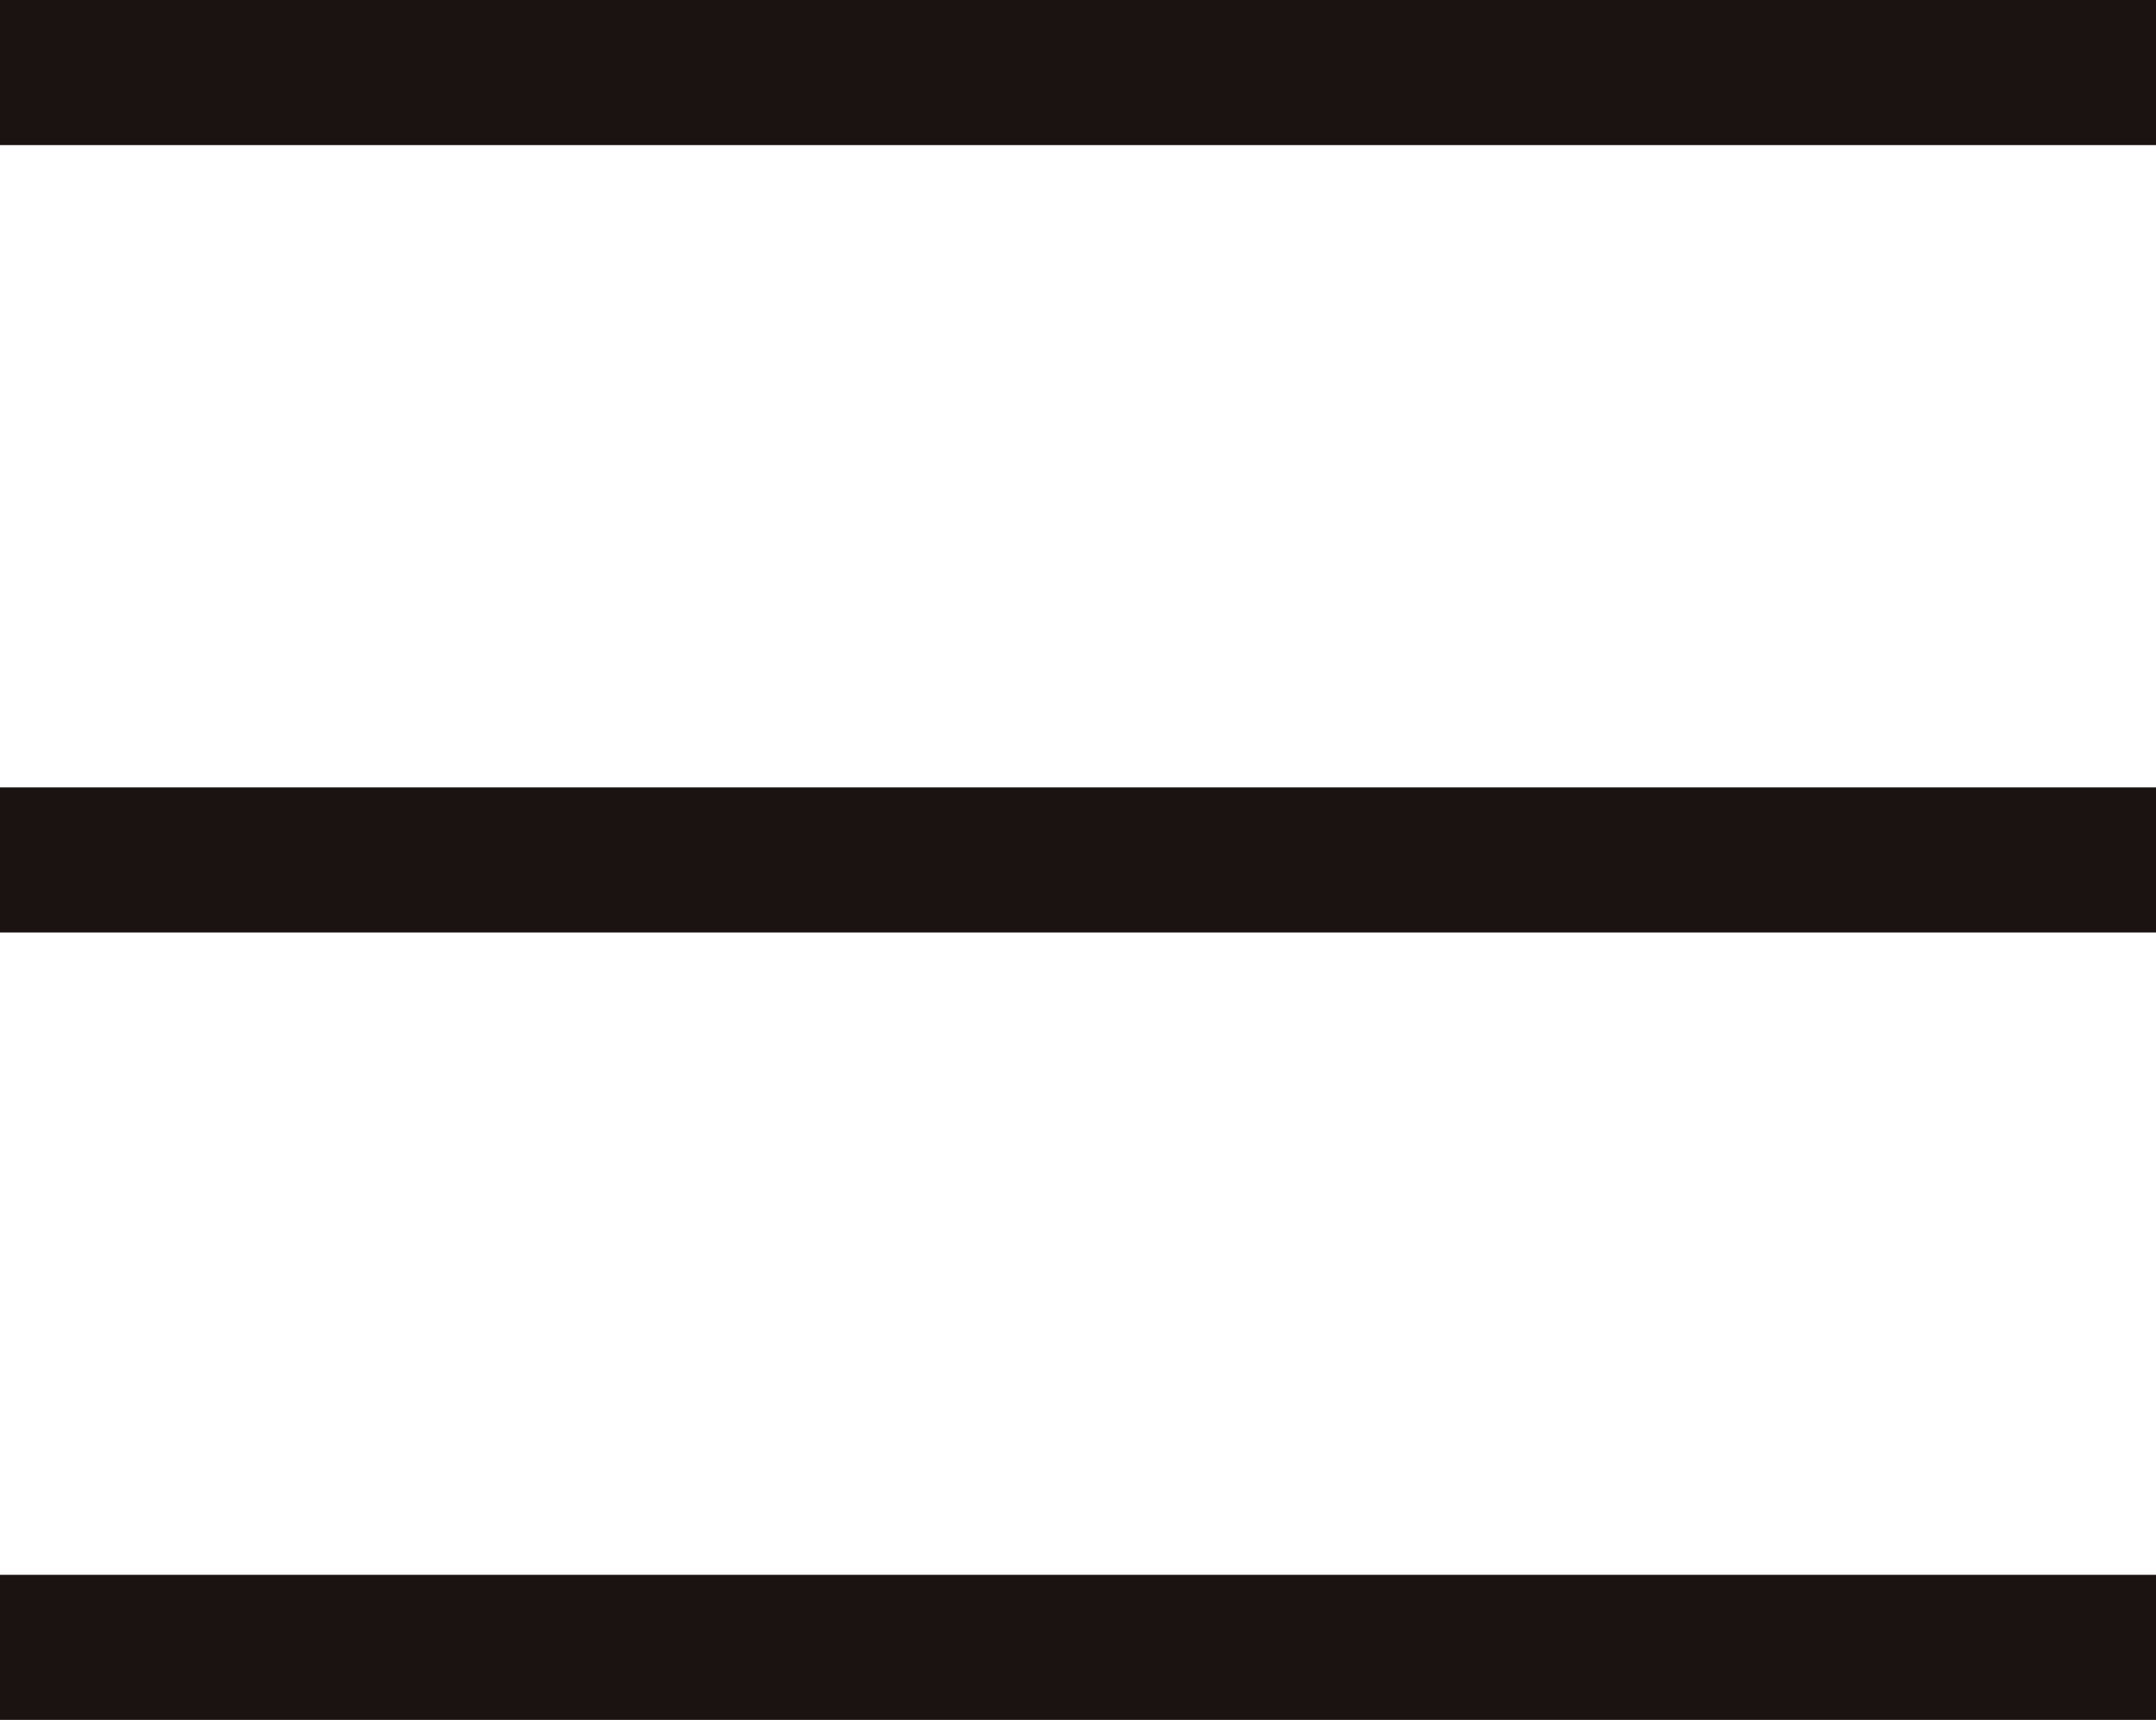
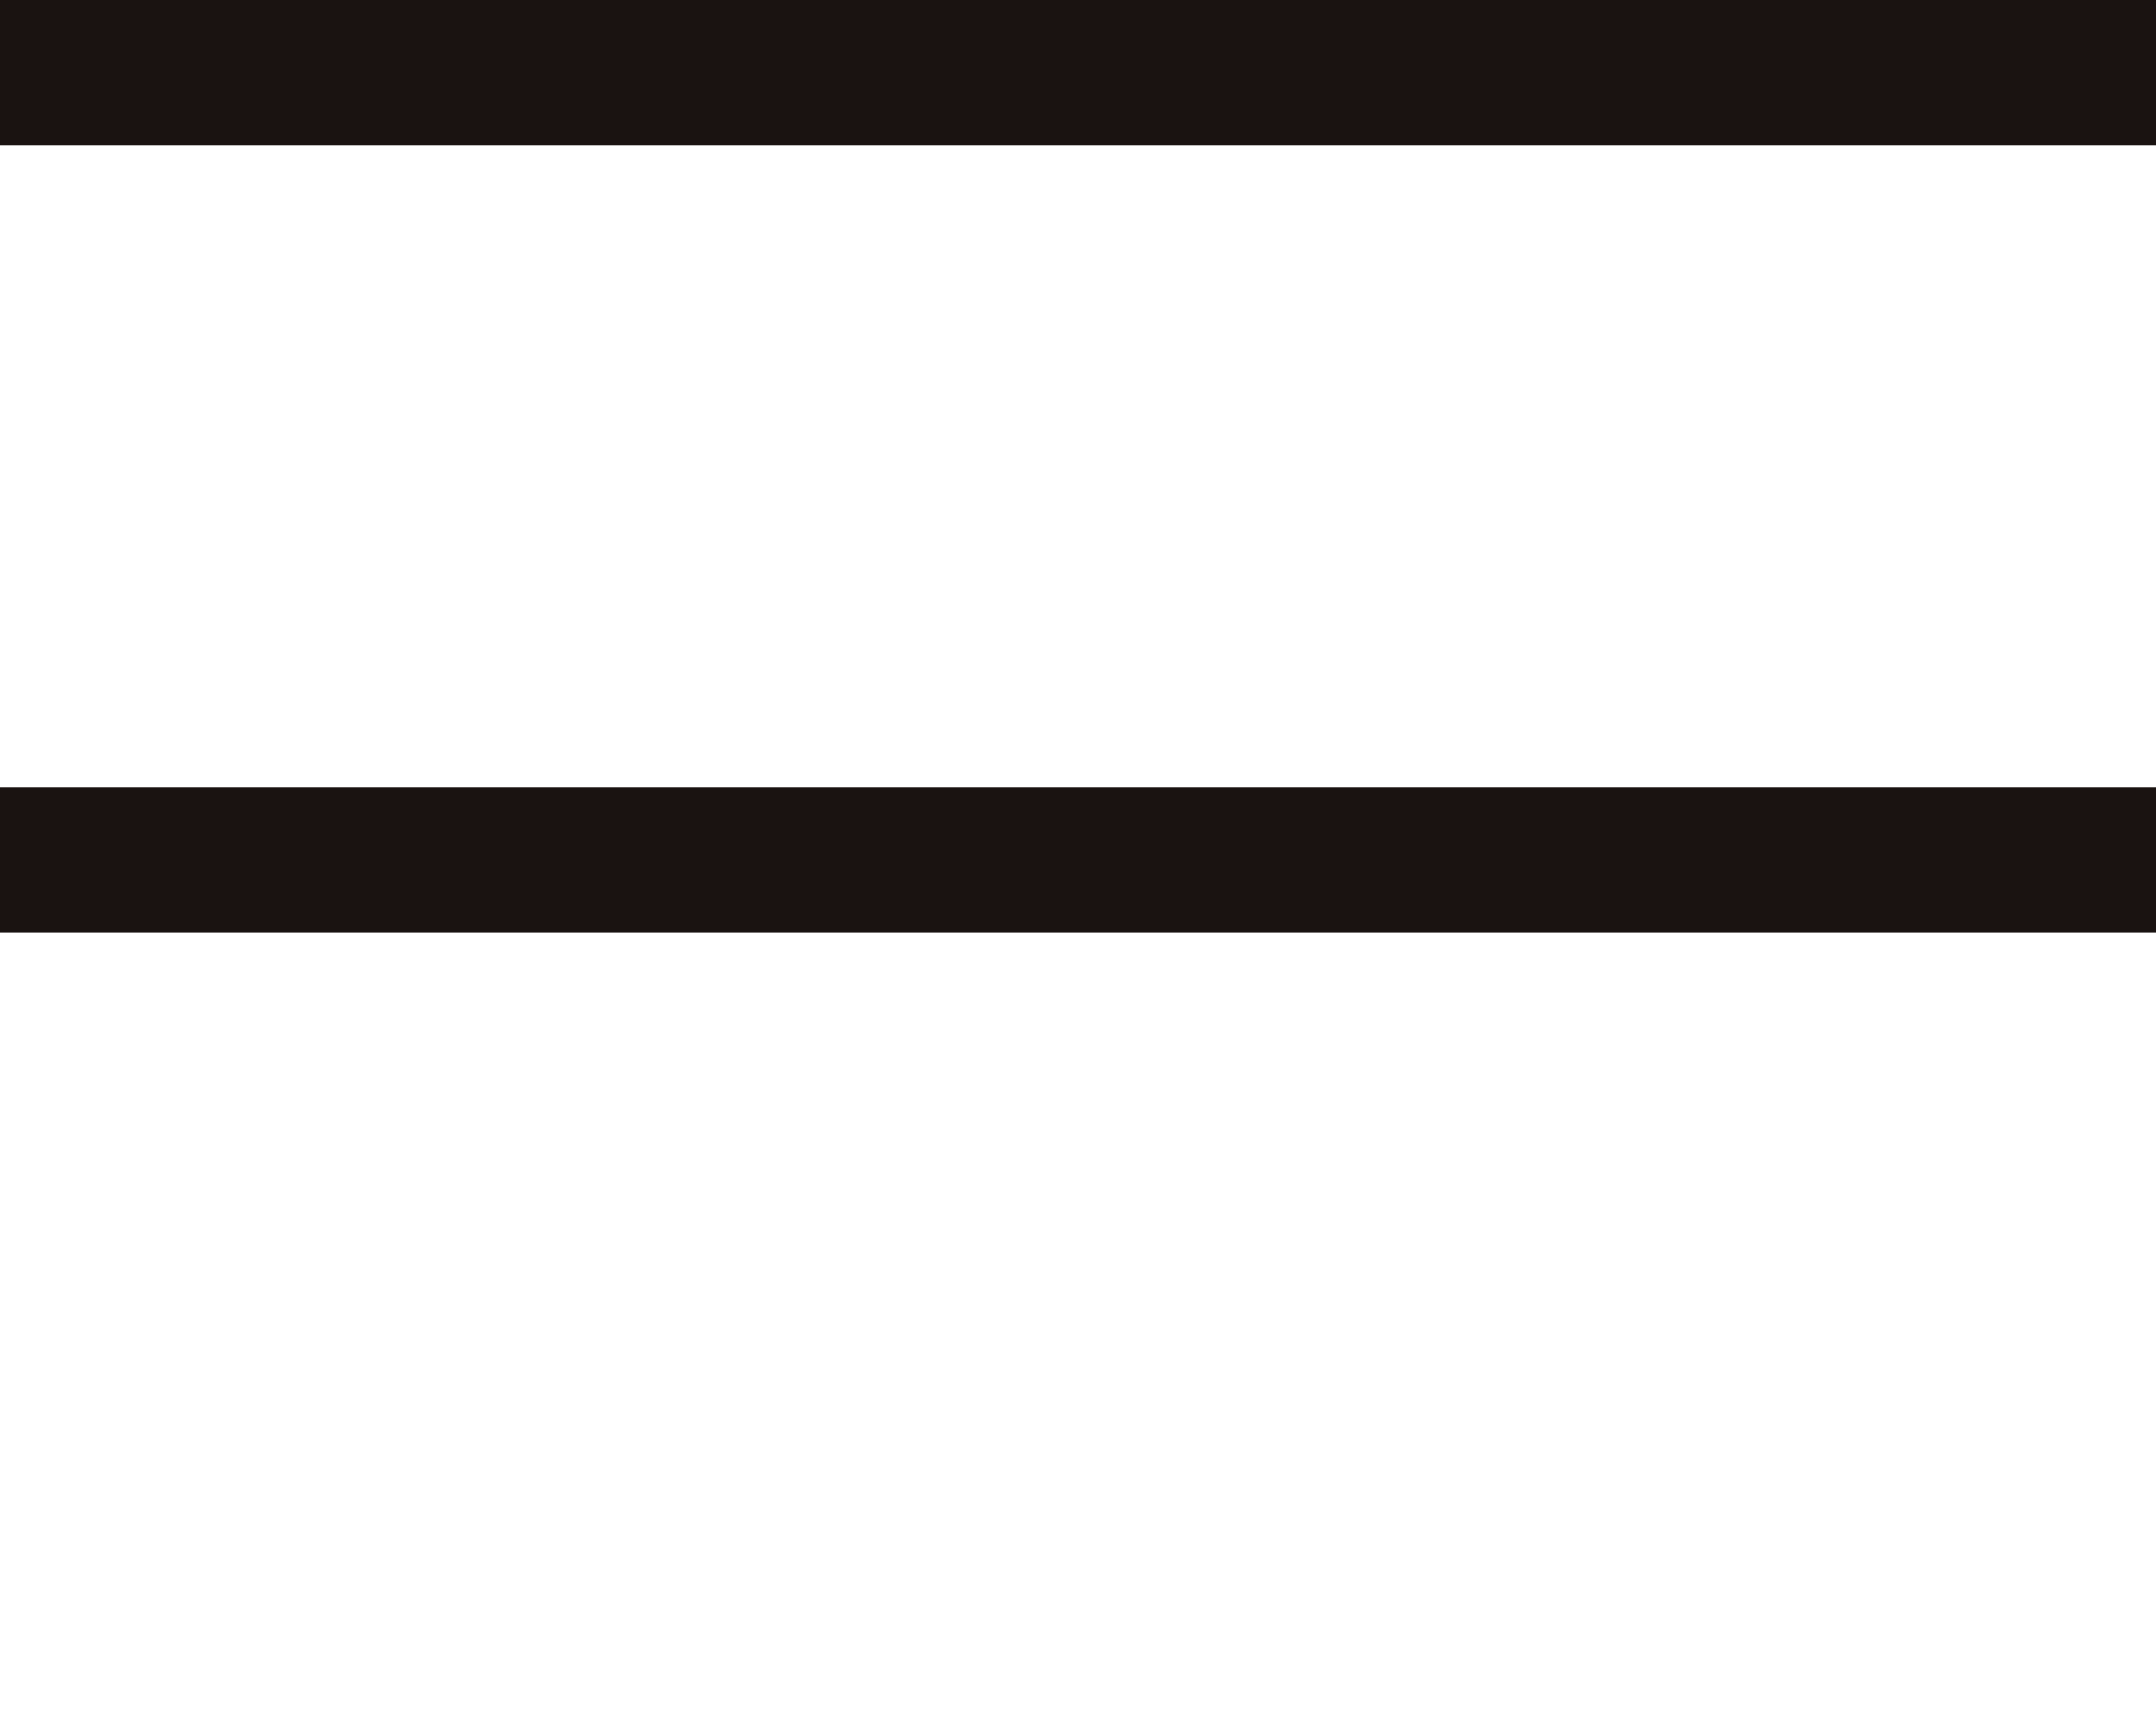
<svg xmlns="http://www.w3.org/2000/svg" width="74.273" height="59.266">
  <g fill="none" stroke="#1a1311" stroke-width="5">
    <path data-name="線 1" d="M0 2.5h74.273" />
    <path data-name="線 2" d="M0 29.633h74.273" />
-     <path data-name="線 3" d="M0 56.766h74.273" />
  </g>
</svg>